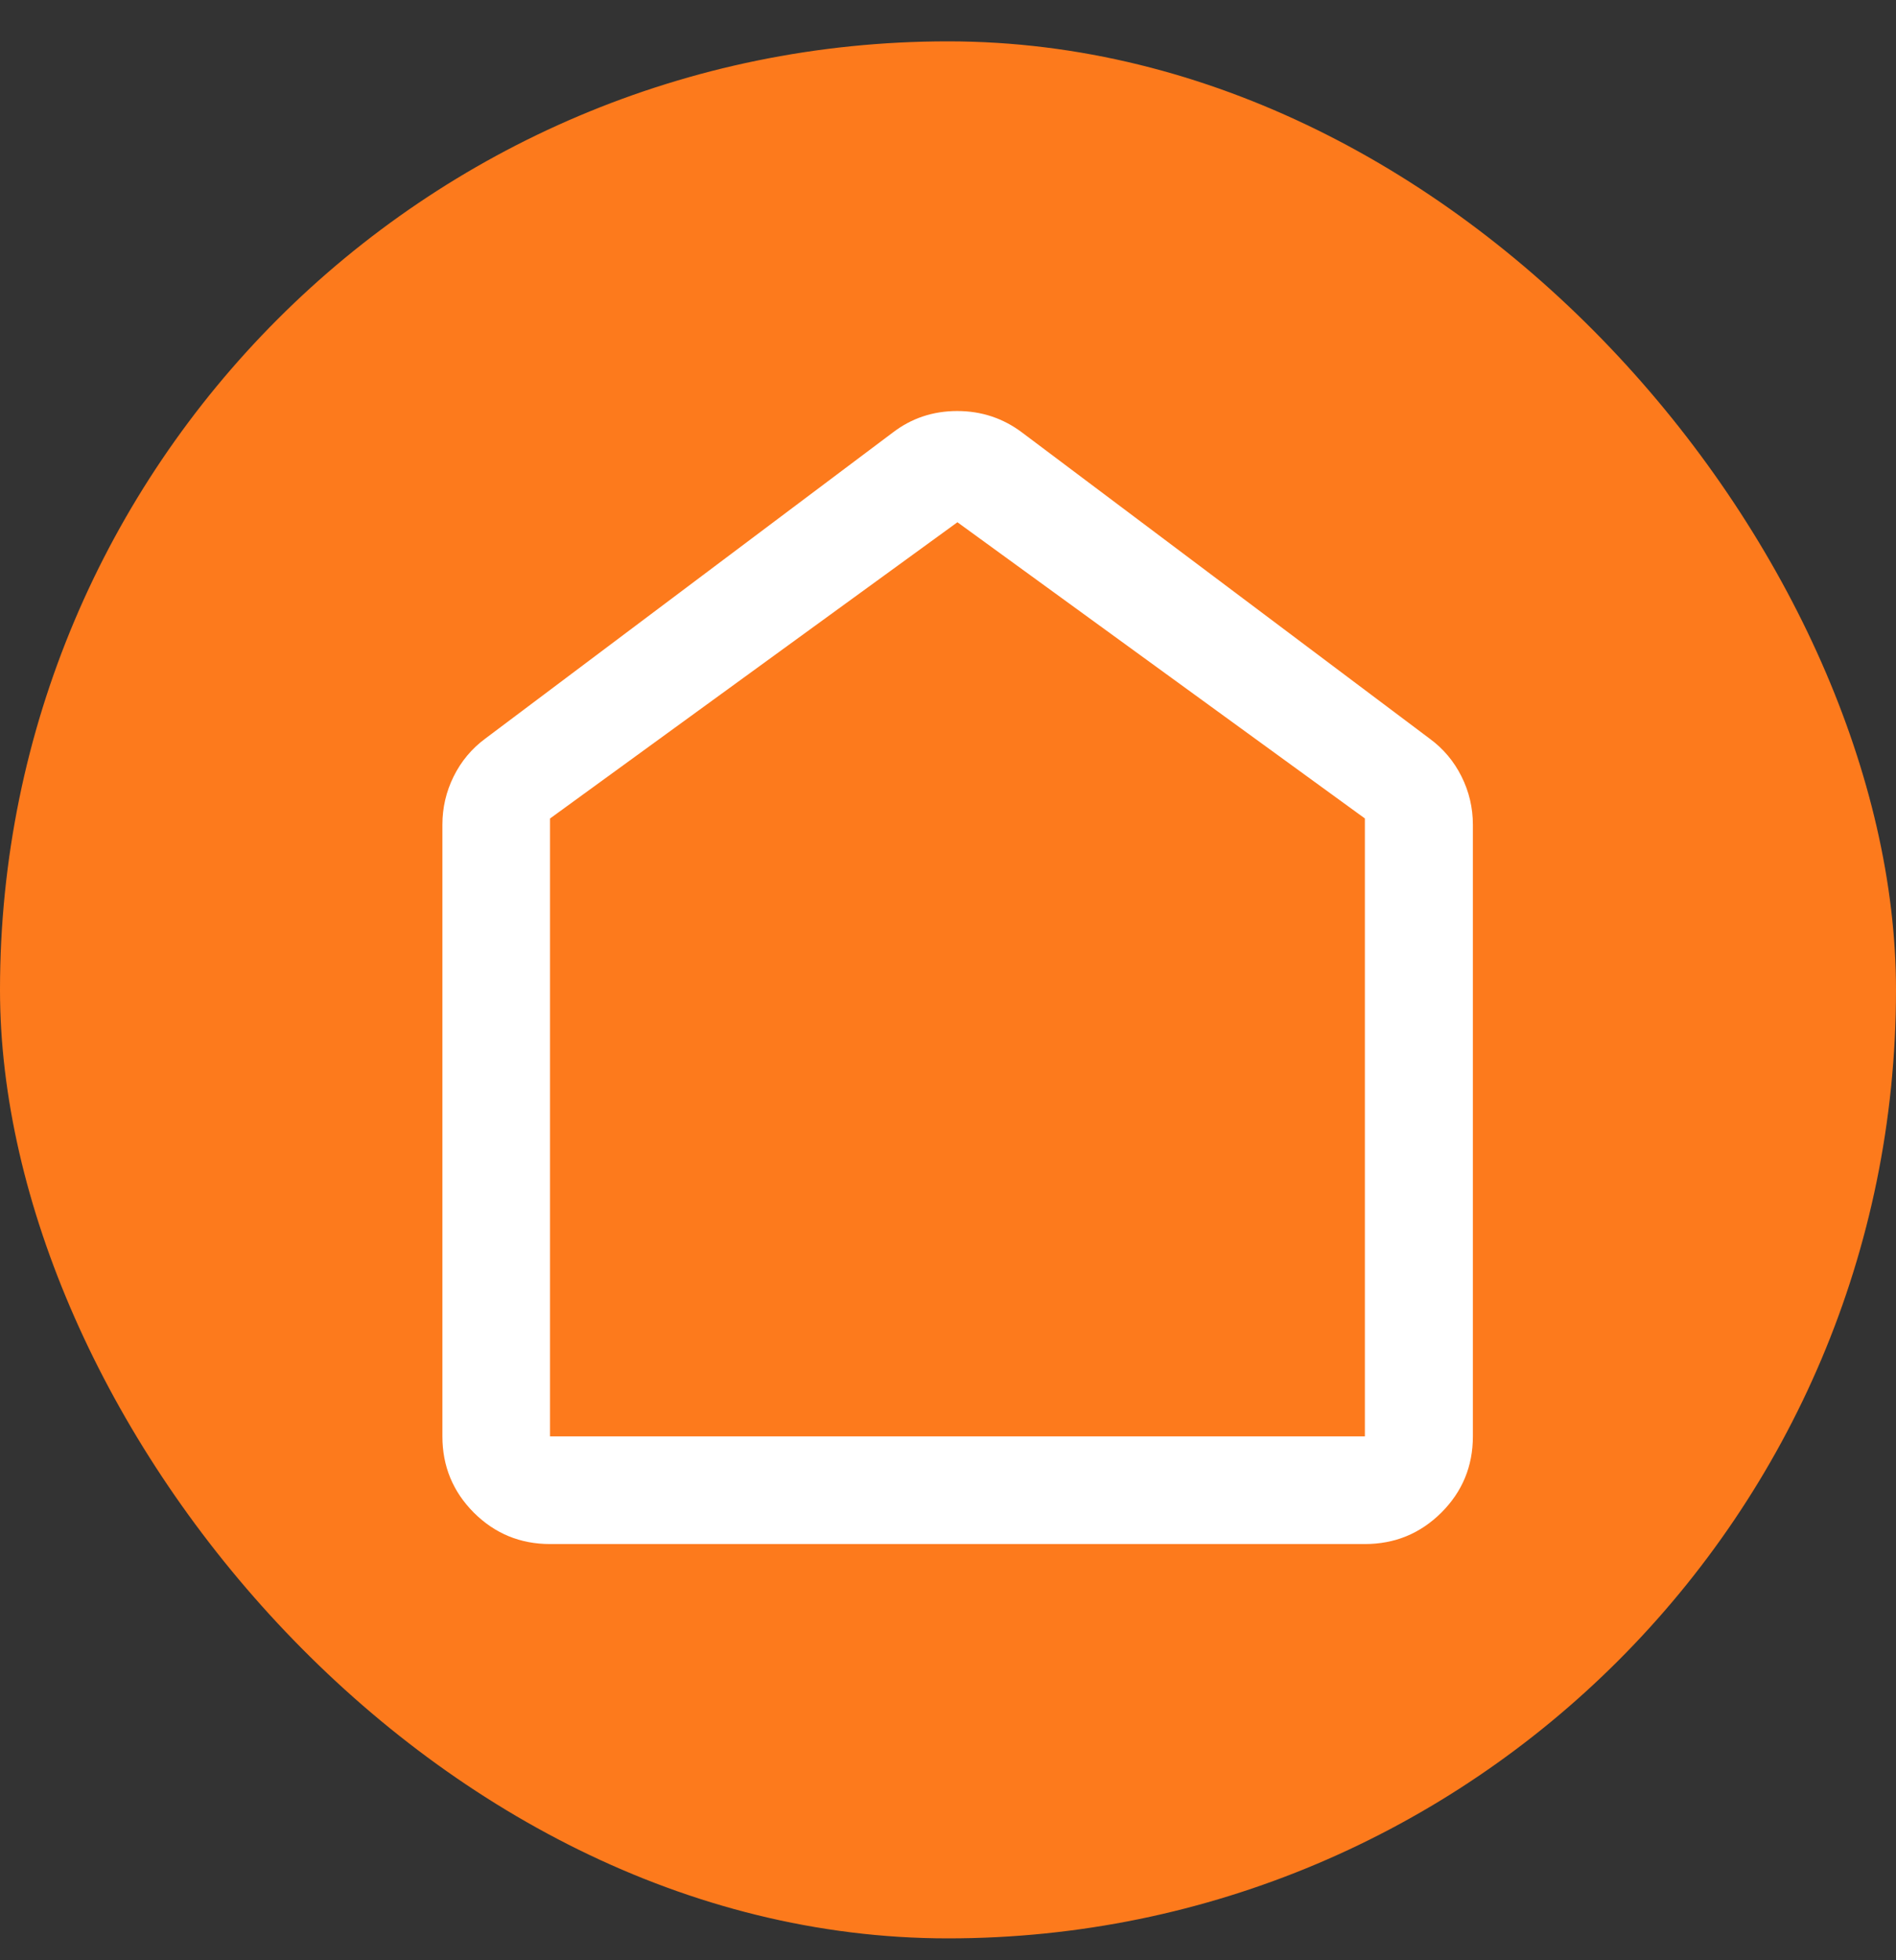
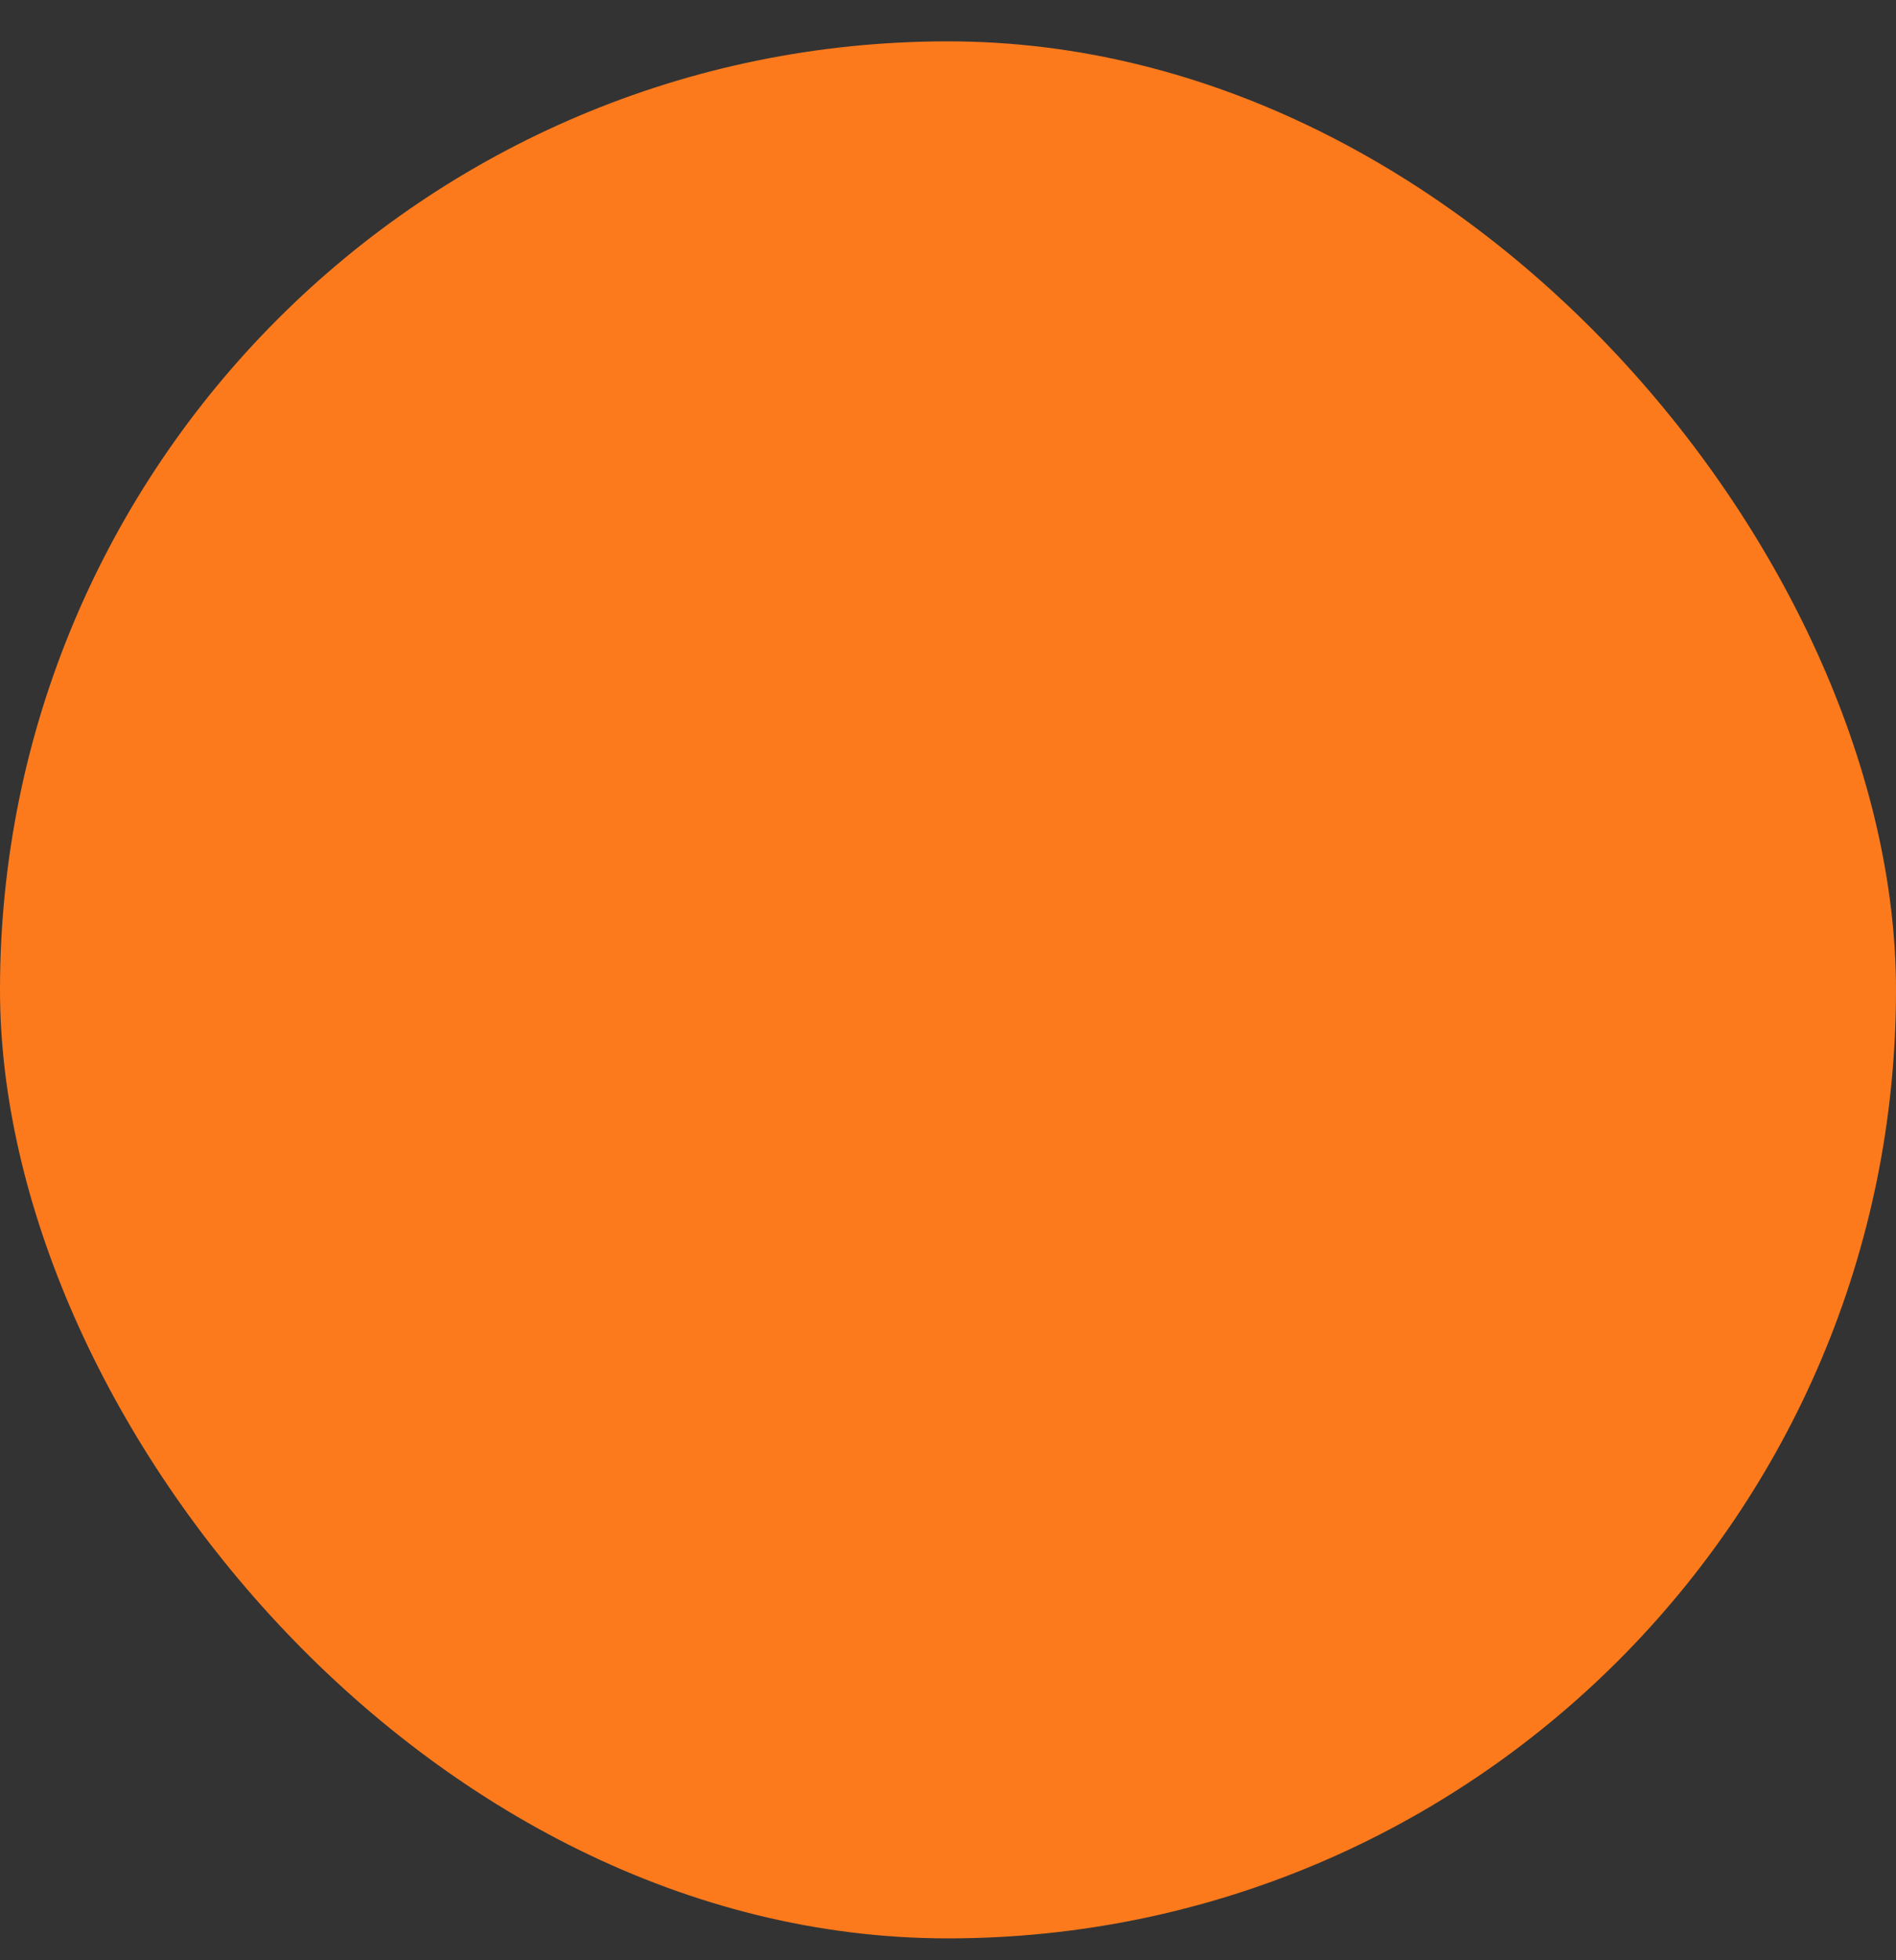
<svg xmlns="http://www.w3.org/2000/svg" width="30" height="31" viewBox="0 0 30 31" fill="none">
  <rect x="0" y="0" width="30" height="31" fill="#333333" stroke="none" />
  <rect y="0.654" width="30" height="30" rx="15" fill="#FD7A1C" />
-   <path d="M8.703 24.418C8.231 24.418 7.829 24.252 7.497 23.921C7.166 23.589 7 23.187 7 22.715V13.043C7 12.774 7.059 12.519 7.178 12.279C7.297 12.039 7.464 11.839 7.678 11.681L14.124 6.842C14.421 6.614 14.762 6.5 15.146 6.5C15.529 6.5 15.873 6.614 16.175 6.842L22.621 11.681C22.837 11.839 23.005 12.039 23.125 12.279C23.245 12.519 23.305 12.774 23.305 13.043V22.715C23.305 23.187 23.139 23.589 22.806 23.921C22.473 24.252 22.07 24.418 21.596 24.418H8.703ZM8.703 22.715H21.596V12.943L15.149 8.259L8.703 12.944V22.715Z" fill="white" />
</svg>